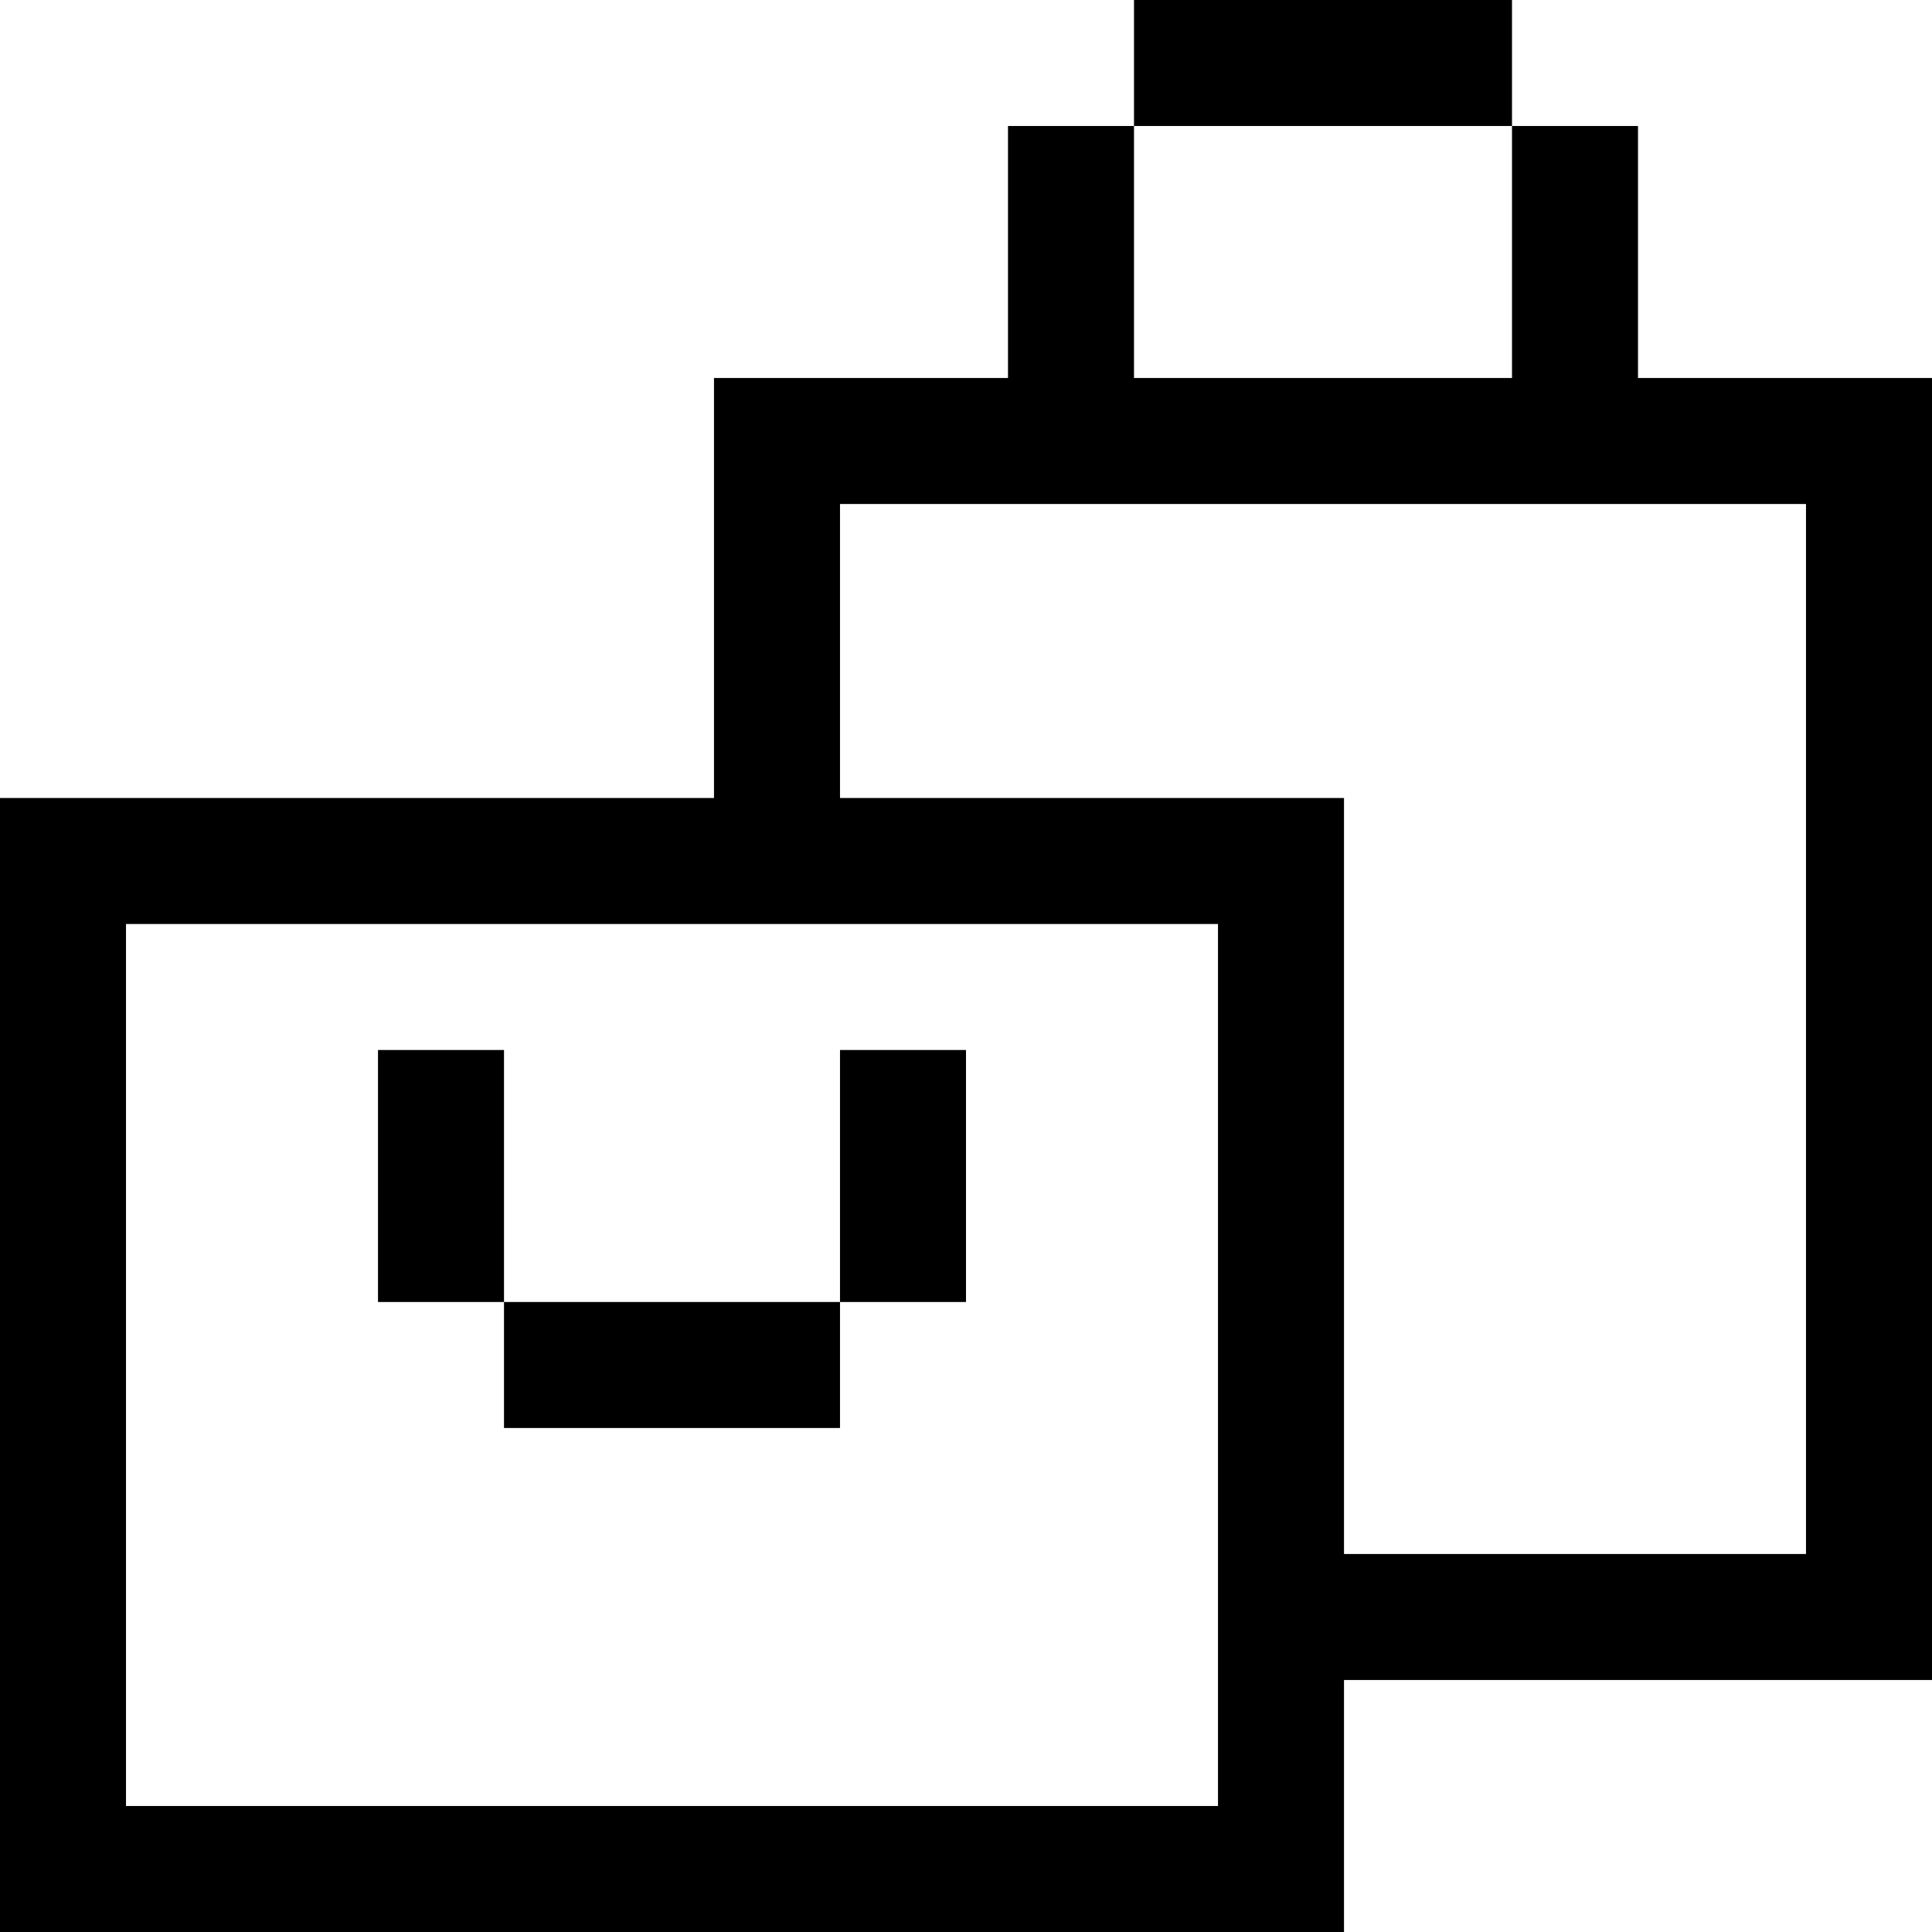
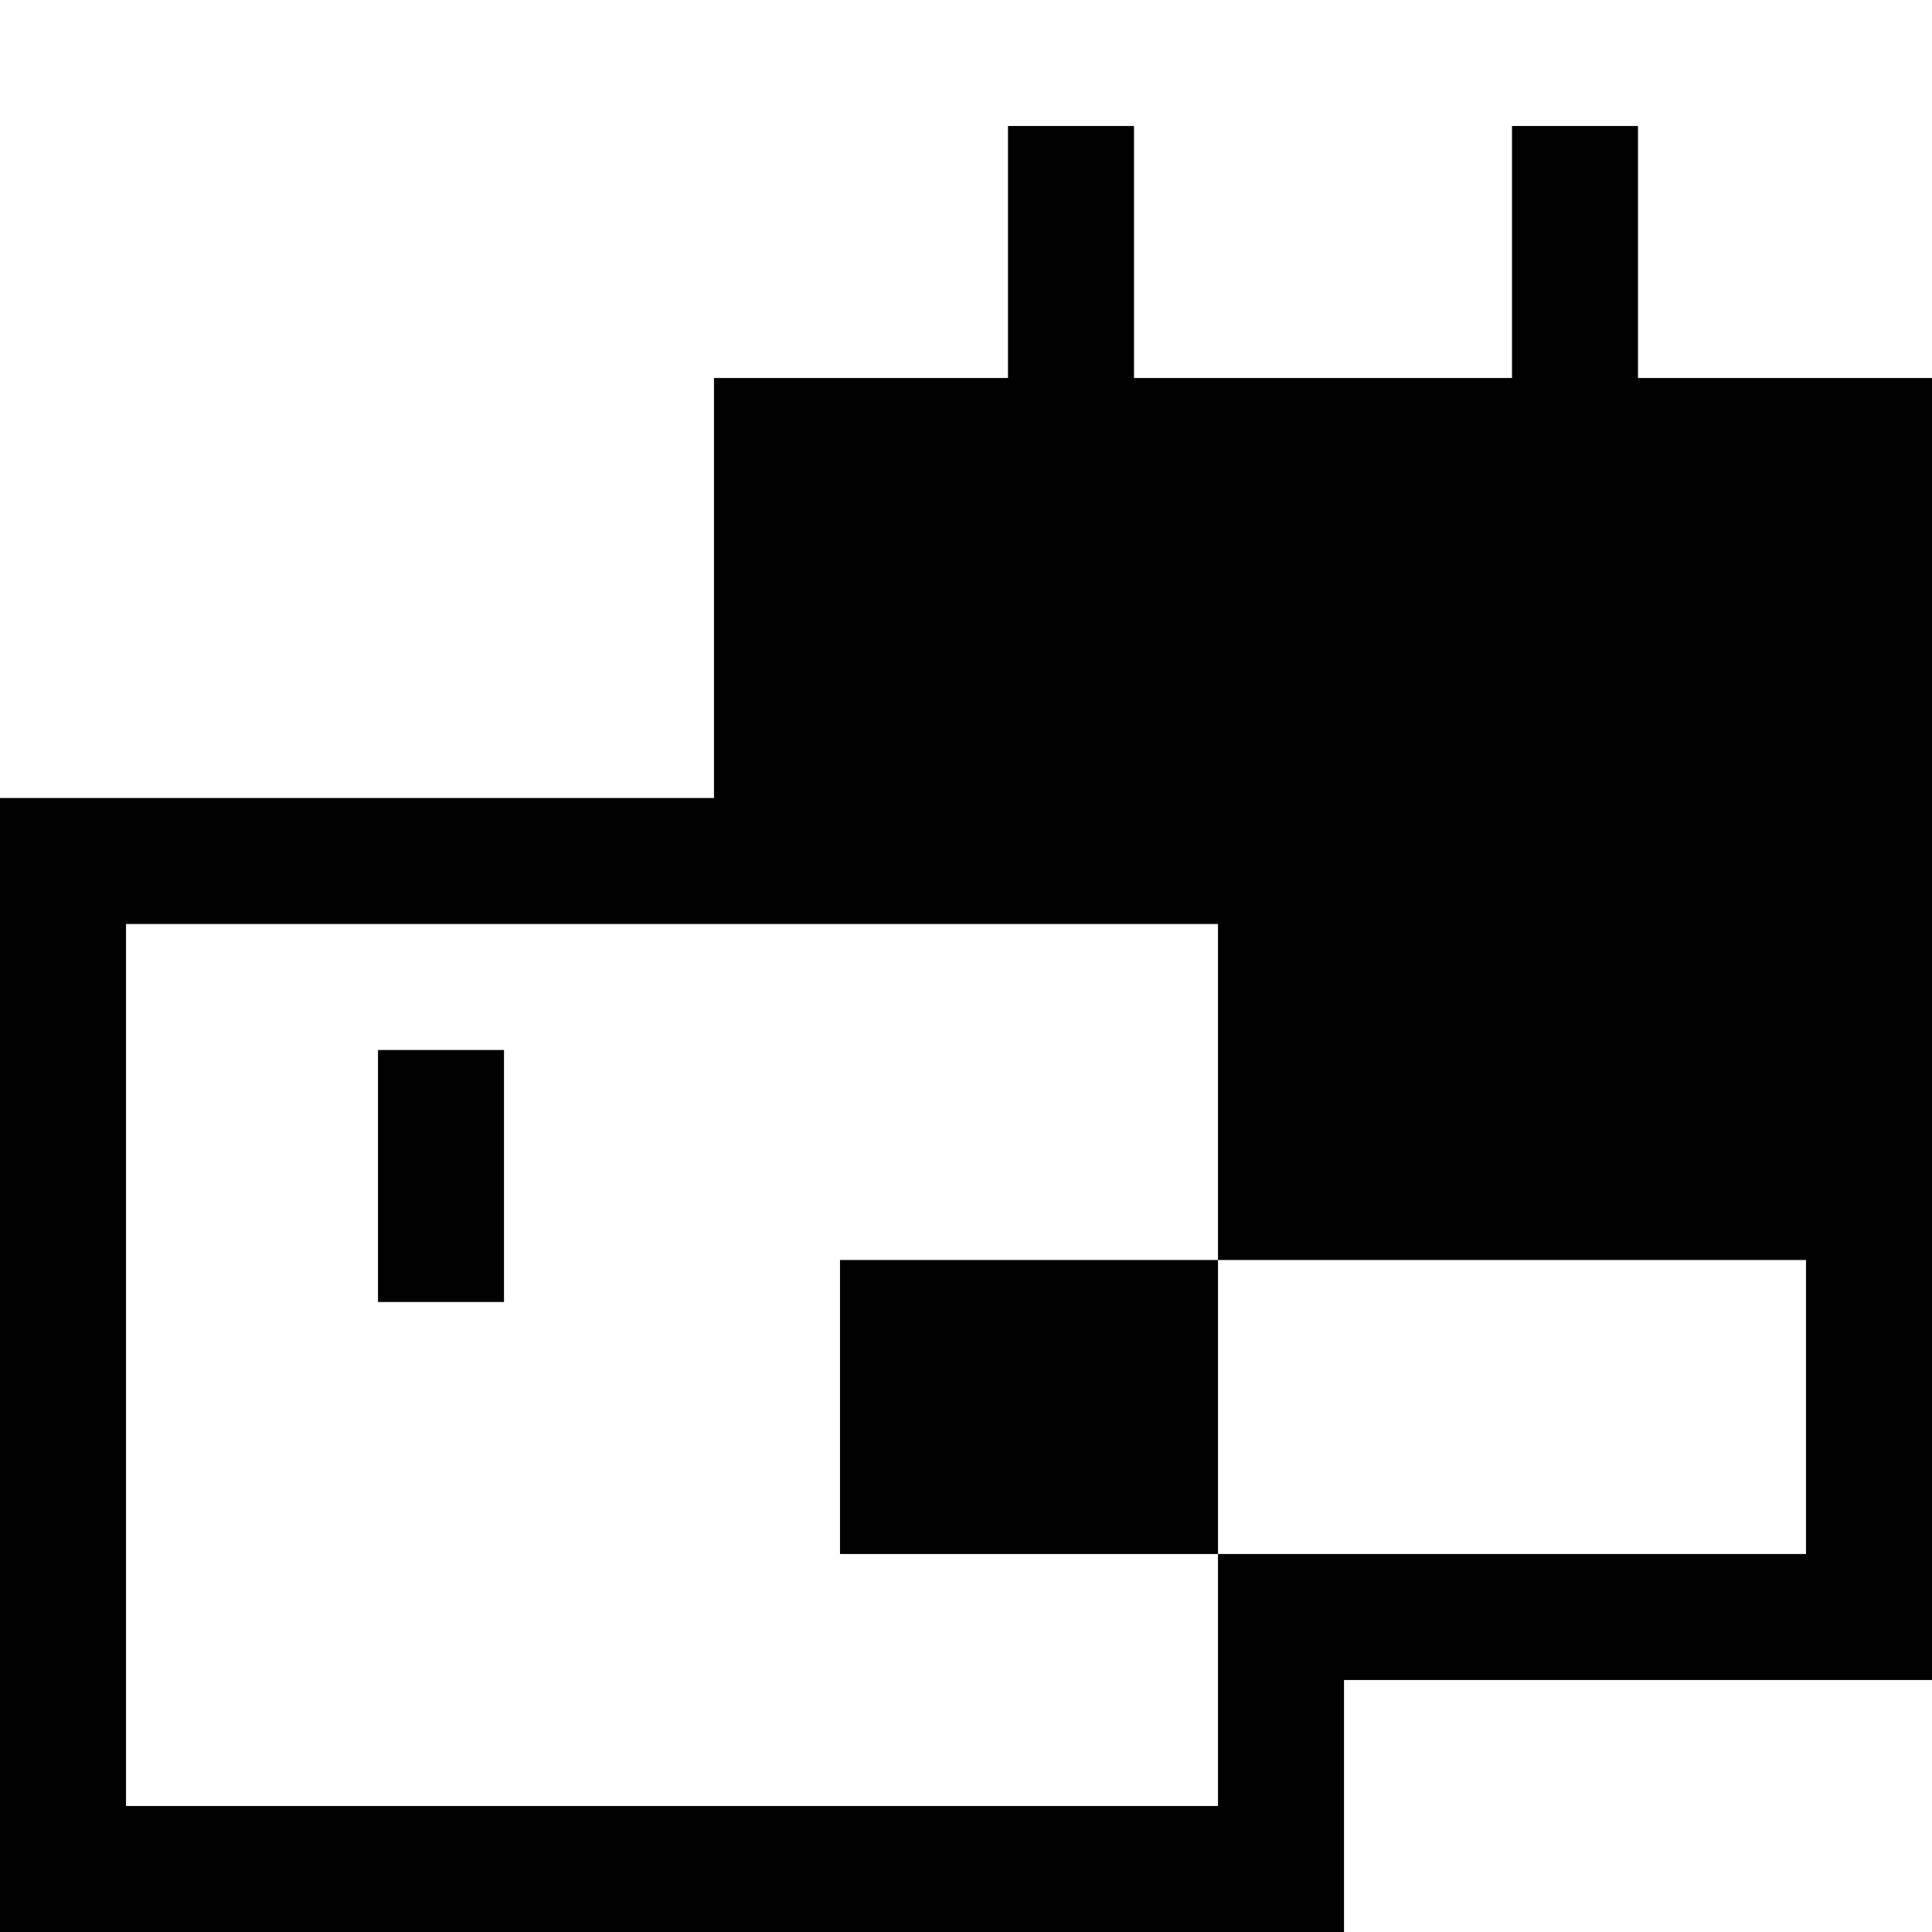
<svg xmlns="http://www.w3.org/2000/svg" fill="#000000" version="1.1" id="Layer_1" viewBox="0 0 512 512" xml:space="preserve">
  <g>
    <g>
      <rect x="100.174" y="278.261" width="33.391" height="66.783" />
    </g>
  </g>
  <g>
    <g>
-       <rect x="222.609" y="278.261" width="33.391" height="66.783" />
+       </g>
+   </g>
+   <g>
+     <g>
+       </g>
+   </g>
+   <g>
+     <g>
+       <path d="M434.087,100.174V33.391h-33.391v66.783H300.522V33.391H267.13v66.783h-77.913v111.304H0V512h356.174v-66.783H512V100.174    H434.087z M322.783,478.609H33.391V244.87h289.391V478.609z M478.609,411.826H356.174H222.609v-77.913h256V411.826z" />
    </g>
  </g>
  <g>
    <g>
-       <rect x="133.565" y="345.043" width="89.043" height="33.391" />
-     </g>
-   </g>
-   <g>
-     <g>
-       <path d="M434.087,100.174V33.391h-33.391v66.783H300.522V33.391H267.13v66.783h-77.913v111.304H0V512h356.174v-66.783H512V100.174    H434.087z M322.783,478.609H33.391V244.87h289.391V478.609z M478.609,411.826H356.174V211.478H222.609v-77.913h256V411.826z" />
-     </g>
-   </g>
-   <g>
-     <g>
-       <rect x="300.522" width="100.174" height="33.391" />
-     </g>
+       </g>
  </g>
</svg>